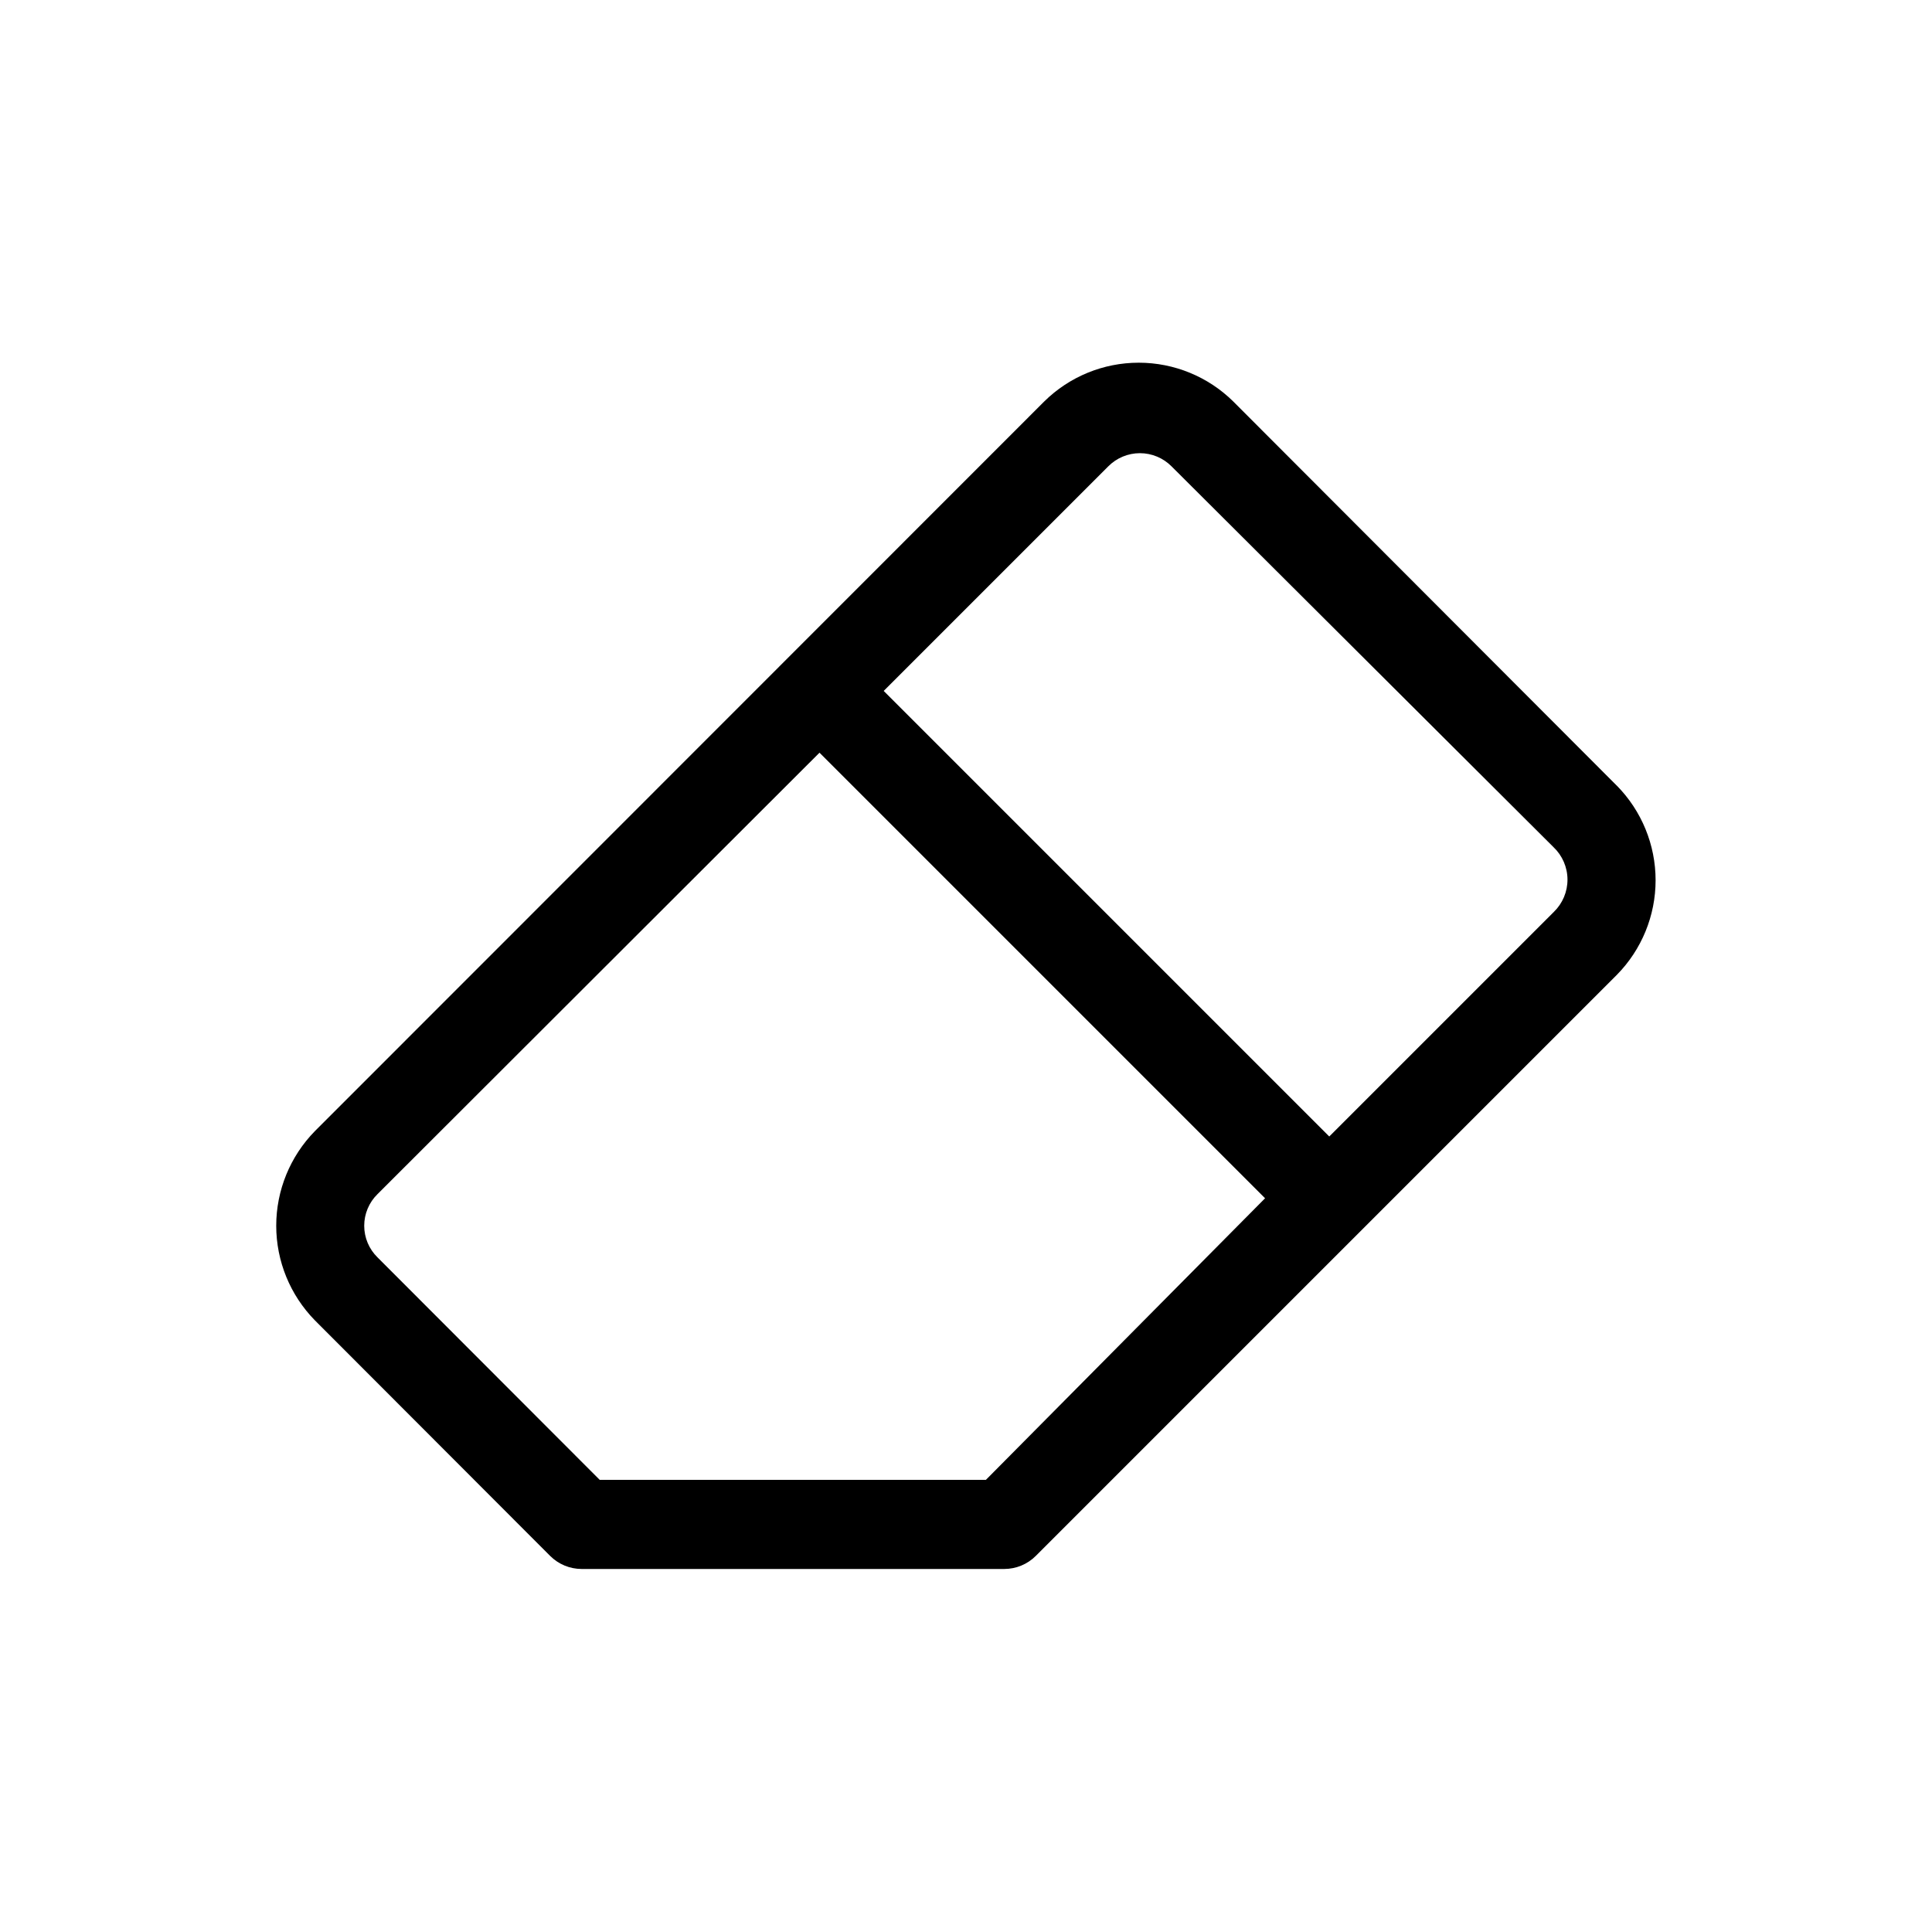
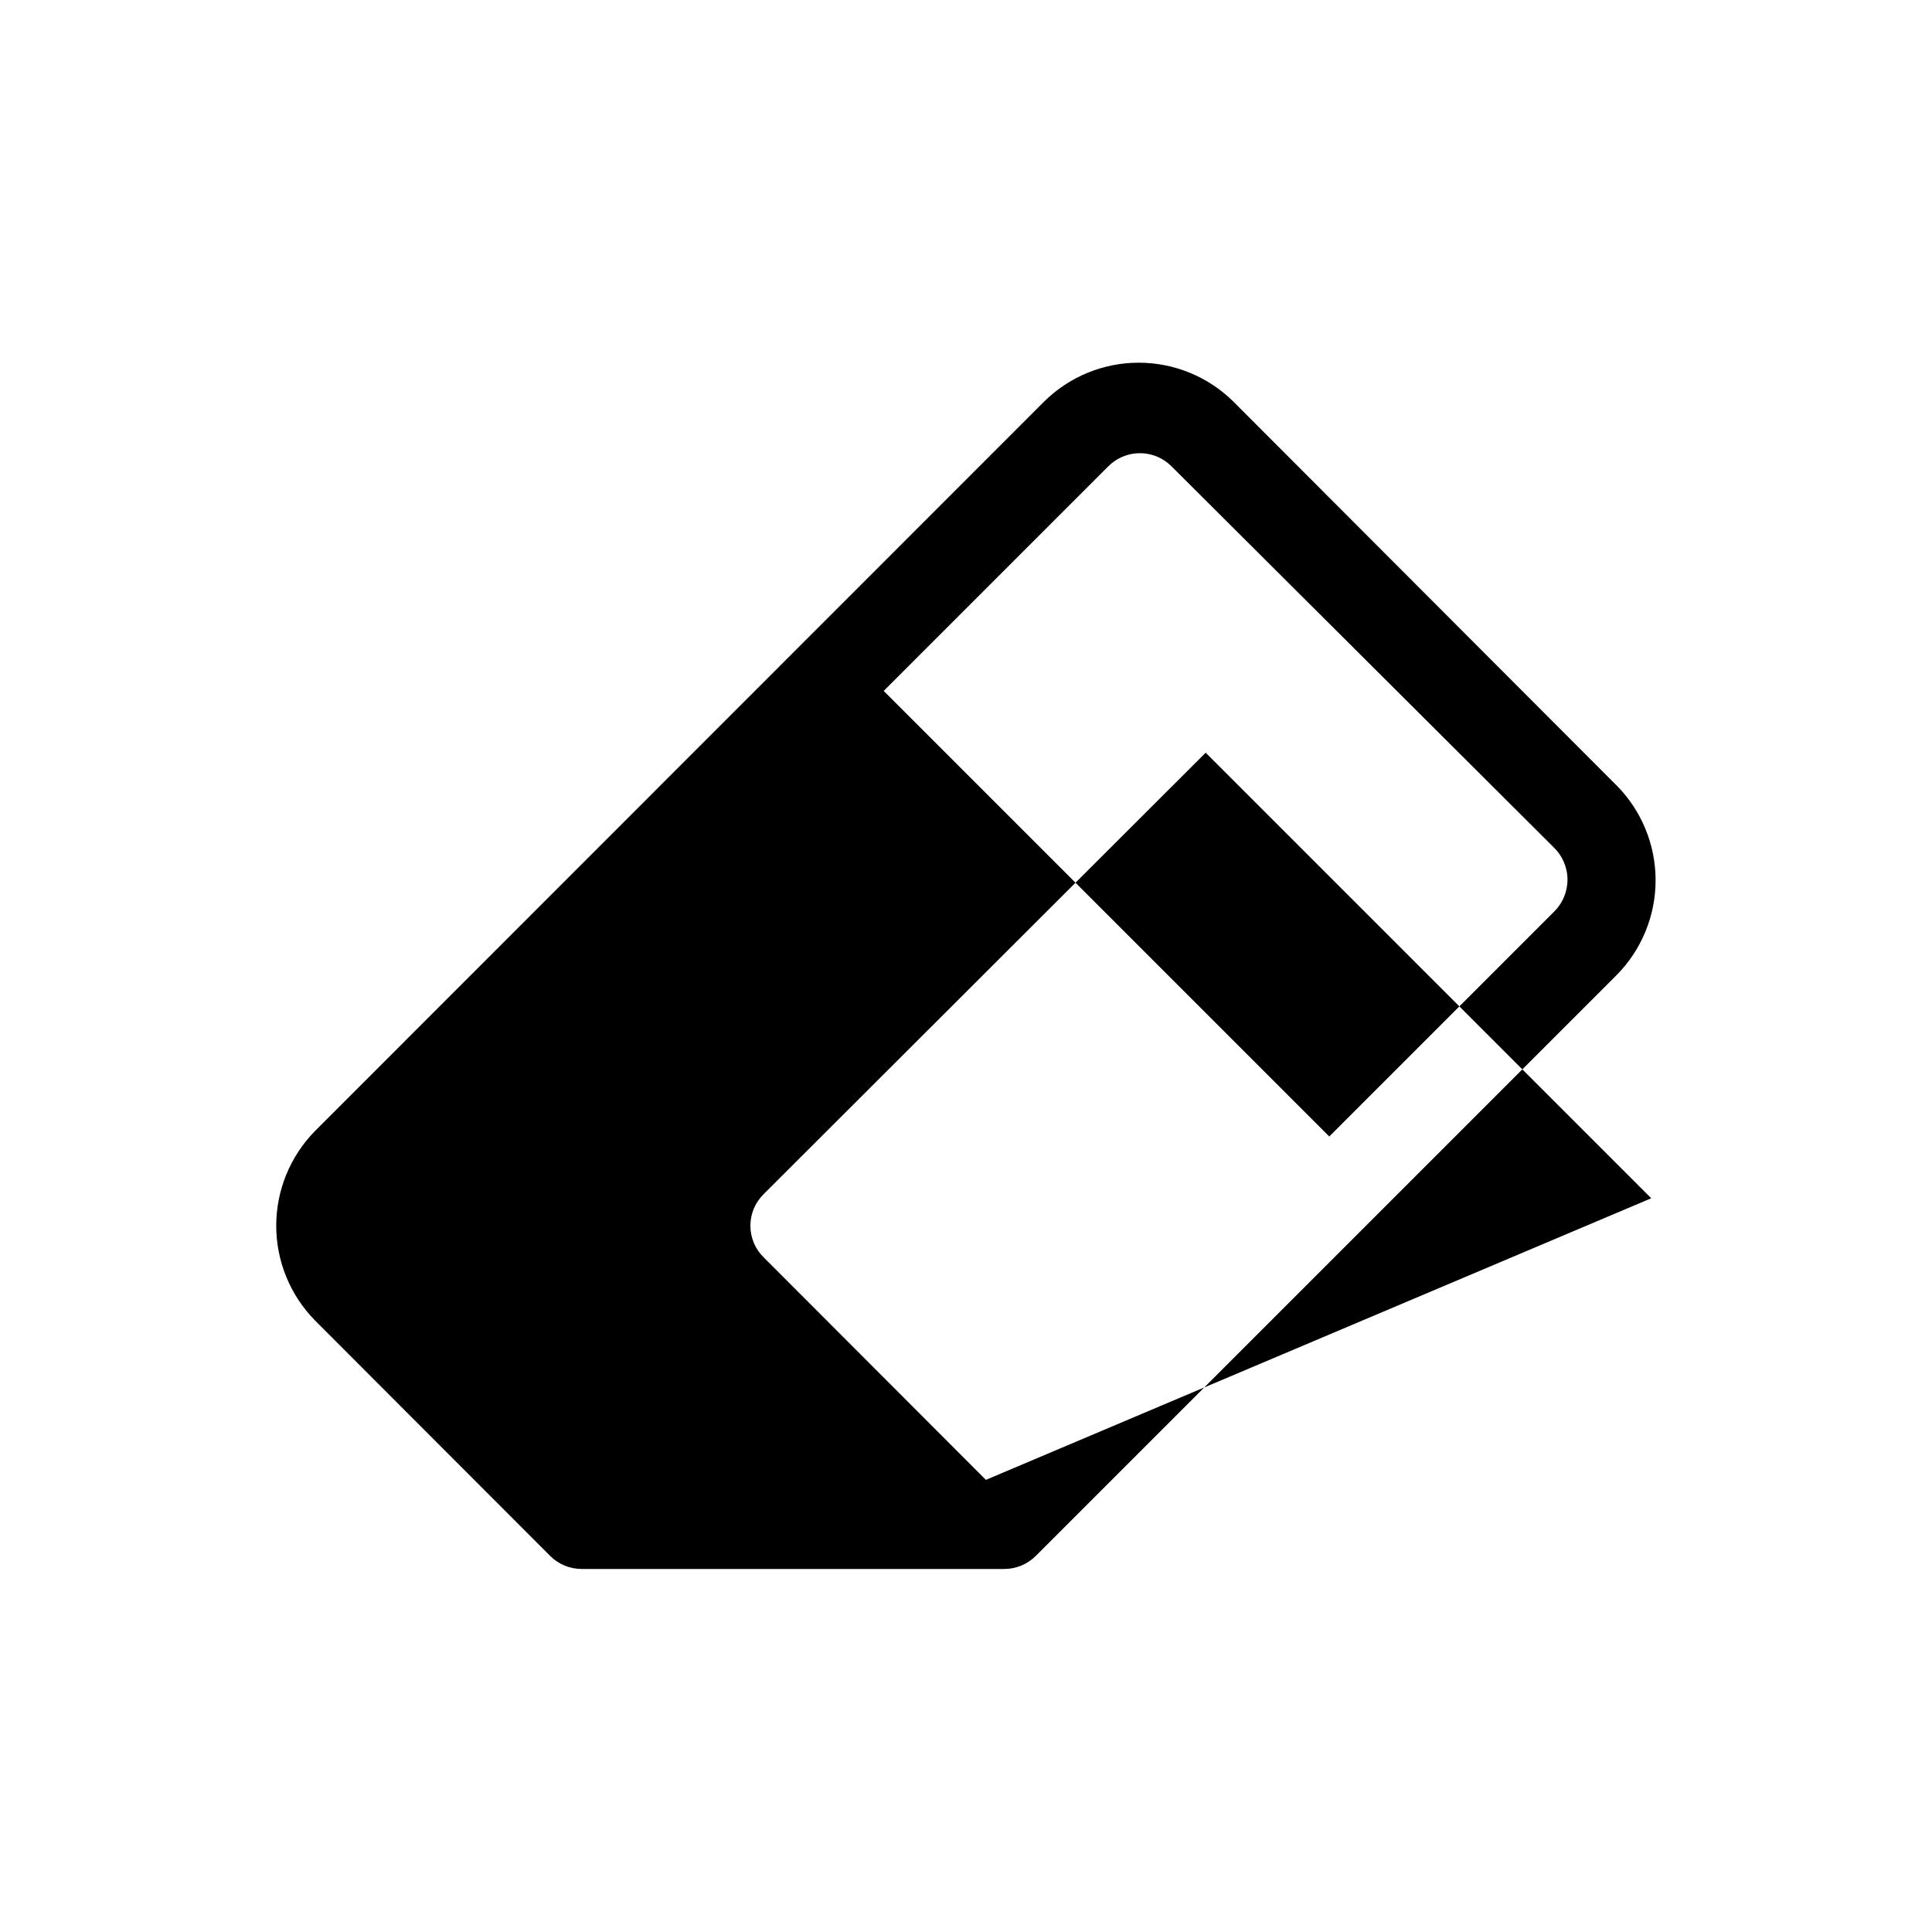
<svg xmlns="http://www.w3.org/2000/svg" fill="#000000" width="800px" height="800px" version="1.1" viewBox="144 144 512 512">
-   <path d="m572.47 352.21-101.62-101.79c-6.676-6.602-15.688-10.301-25.074-10.301-9.387 0-18.395 3.699-25.07 10.301l-193.26 193.34c-6.562 6.695-10.242 15.699-10.242 25.074s3.68 18.375 10.242 25.07l62.344 62.426c2.215 2.215 5.215 3.461 8.344 3.465h112.02c3.133-0.004 6.133-1.25 8.344-3.465l153.98-153.98c6.582-6.684 10.273-15.691 10.273-25.07 0-9.383-3.691-18.387-10.273-25.074zm-167.2 183.97h-102.34l-58.883-58.961c-2.258-2.207-3.527-5.227-3.527-8.383s1.27-6.176 3.527-8.383l117.13-116.98 118.08 118.08zm150.51-150.51-59.512 59.512-118.08-118.08 59.512-59.512h0.004c2.215-2.234 5.234-3.492 8.383-3.492 3.148 0 6.164 1.258 8.383 3.492l101.23 100.92c2.348 2.231 3.684 5.324 3.699 8.562s-1.293 6.344-3.621 8.598z" />
+   <path d="m572.47 352.21-101.62-101.79c-6.676-6.602-15.688-10.301-25.074-10.301-9.387 0-18.395 3.699-25.07 10.301l-193.26 193.34c-6.562 6.695-10.242 15.699-10.242 25.074s3.68 18.375 10.242 25.07l62.344 62.426c2.215 2.215 5.215 3.461 8.344 3.465h112.02c3.133-0.004 6.133-1.25 8.344-3.465l153.98-153.98c6.582-6.684 10.273-15.691 10.273-25.07 0-9.383-3.691-18.387-10.273-25.074zm-167.2 183.97l-58.883-58.961c-2.258-2.207-3.527-5.227-3.527-8.383s1.27-6.176 3.527-8.383l117.13-116.98 118.08 118.08zm150.51-150.51-59.512 59.512-118.08-118.08 59.512-59.512h0.004c2.215-2.234 5.234-3.492 8.383-3.492 3.148 0 6.164 1.258 8.383 3.492l101.23 100.92c2.348 2.231 3.684 5.324 3.699 8.562s-1.293 6.344-3.621 8.598z" />
</svg>